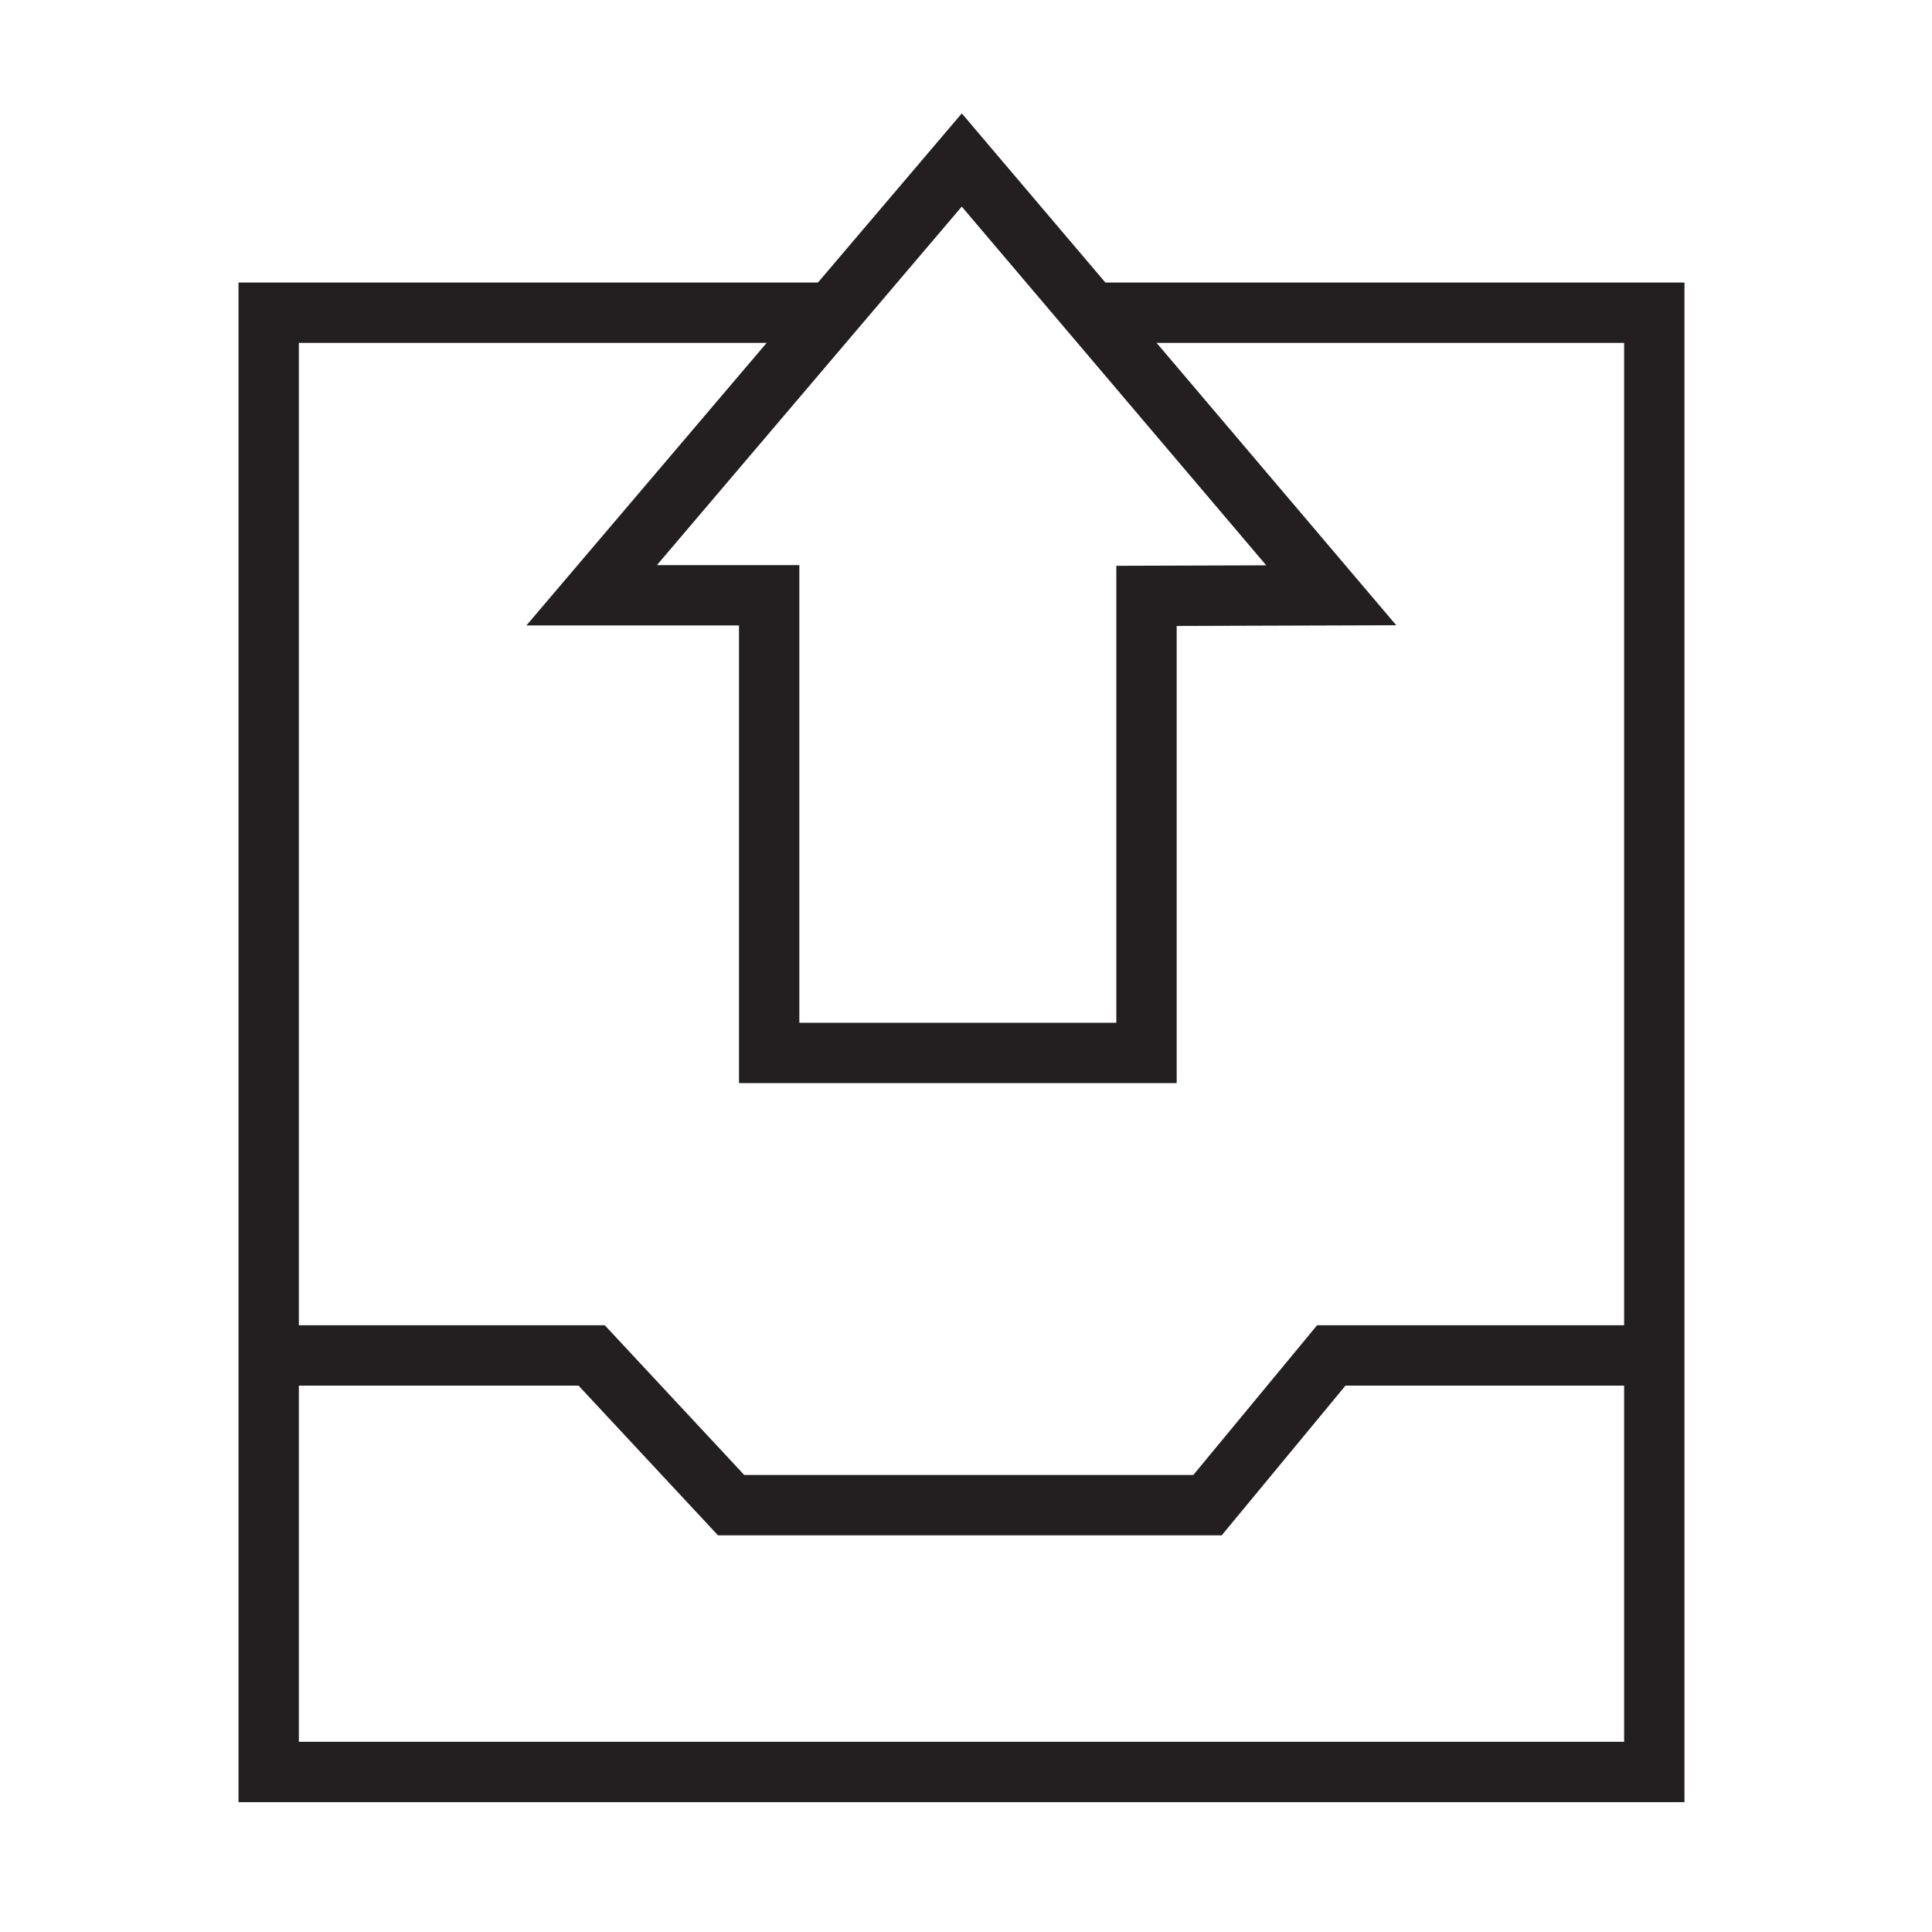
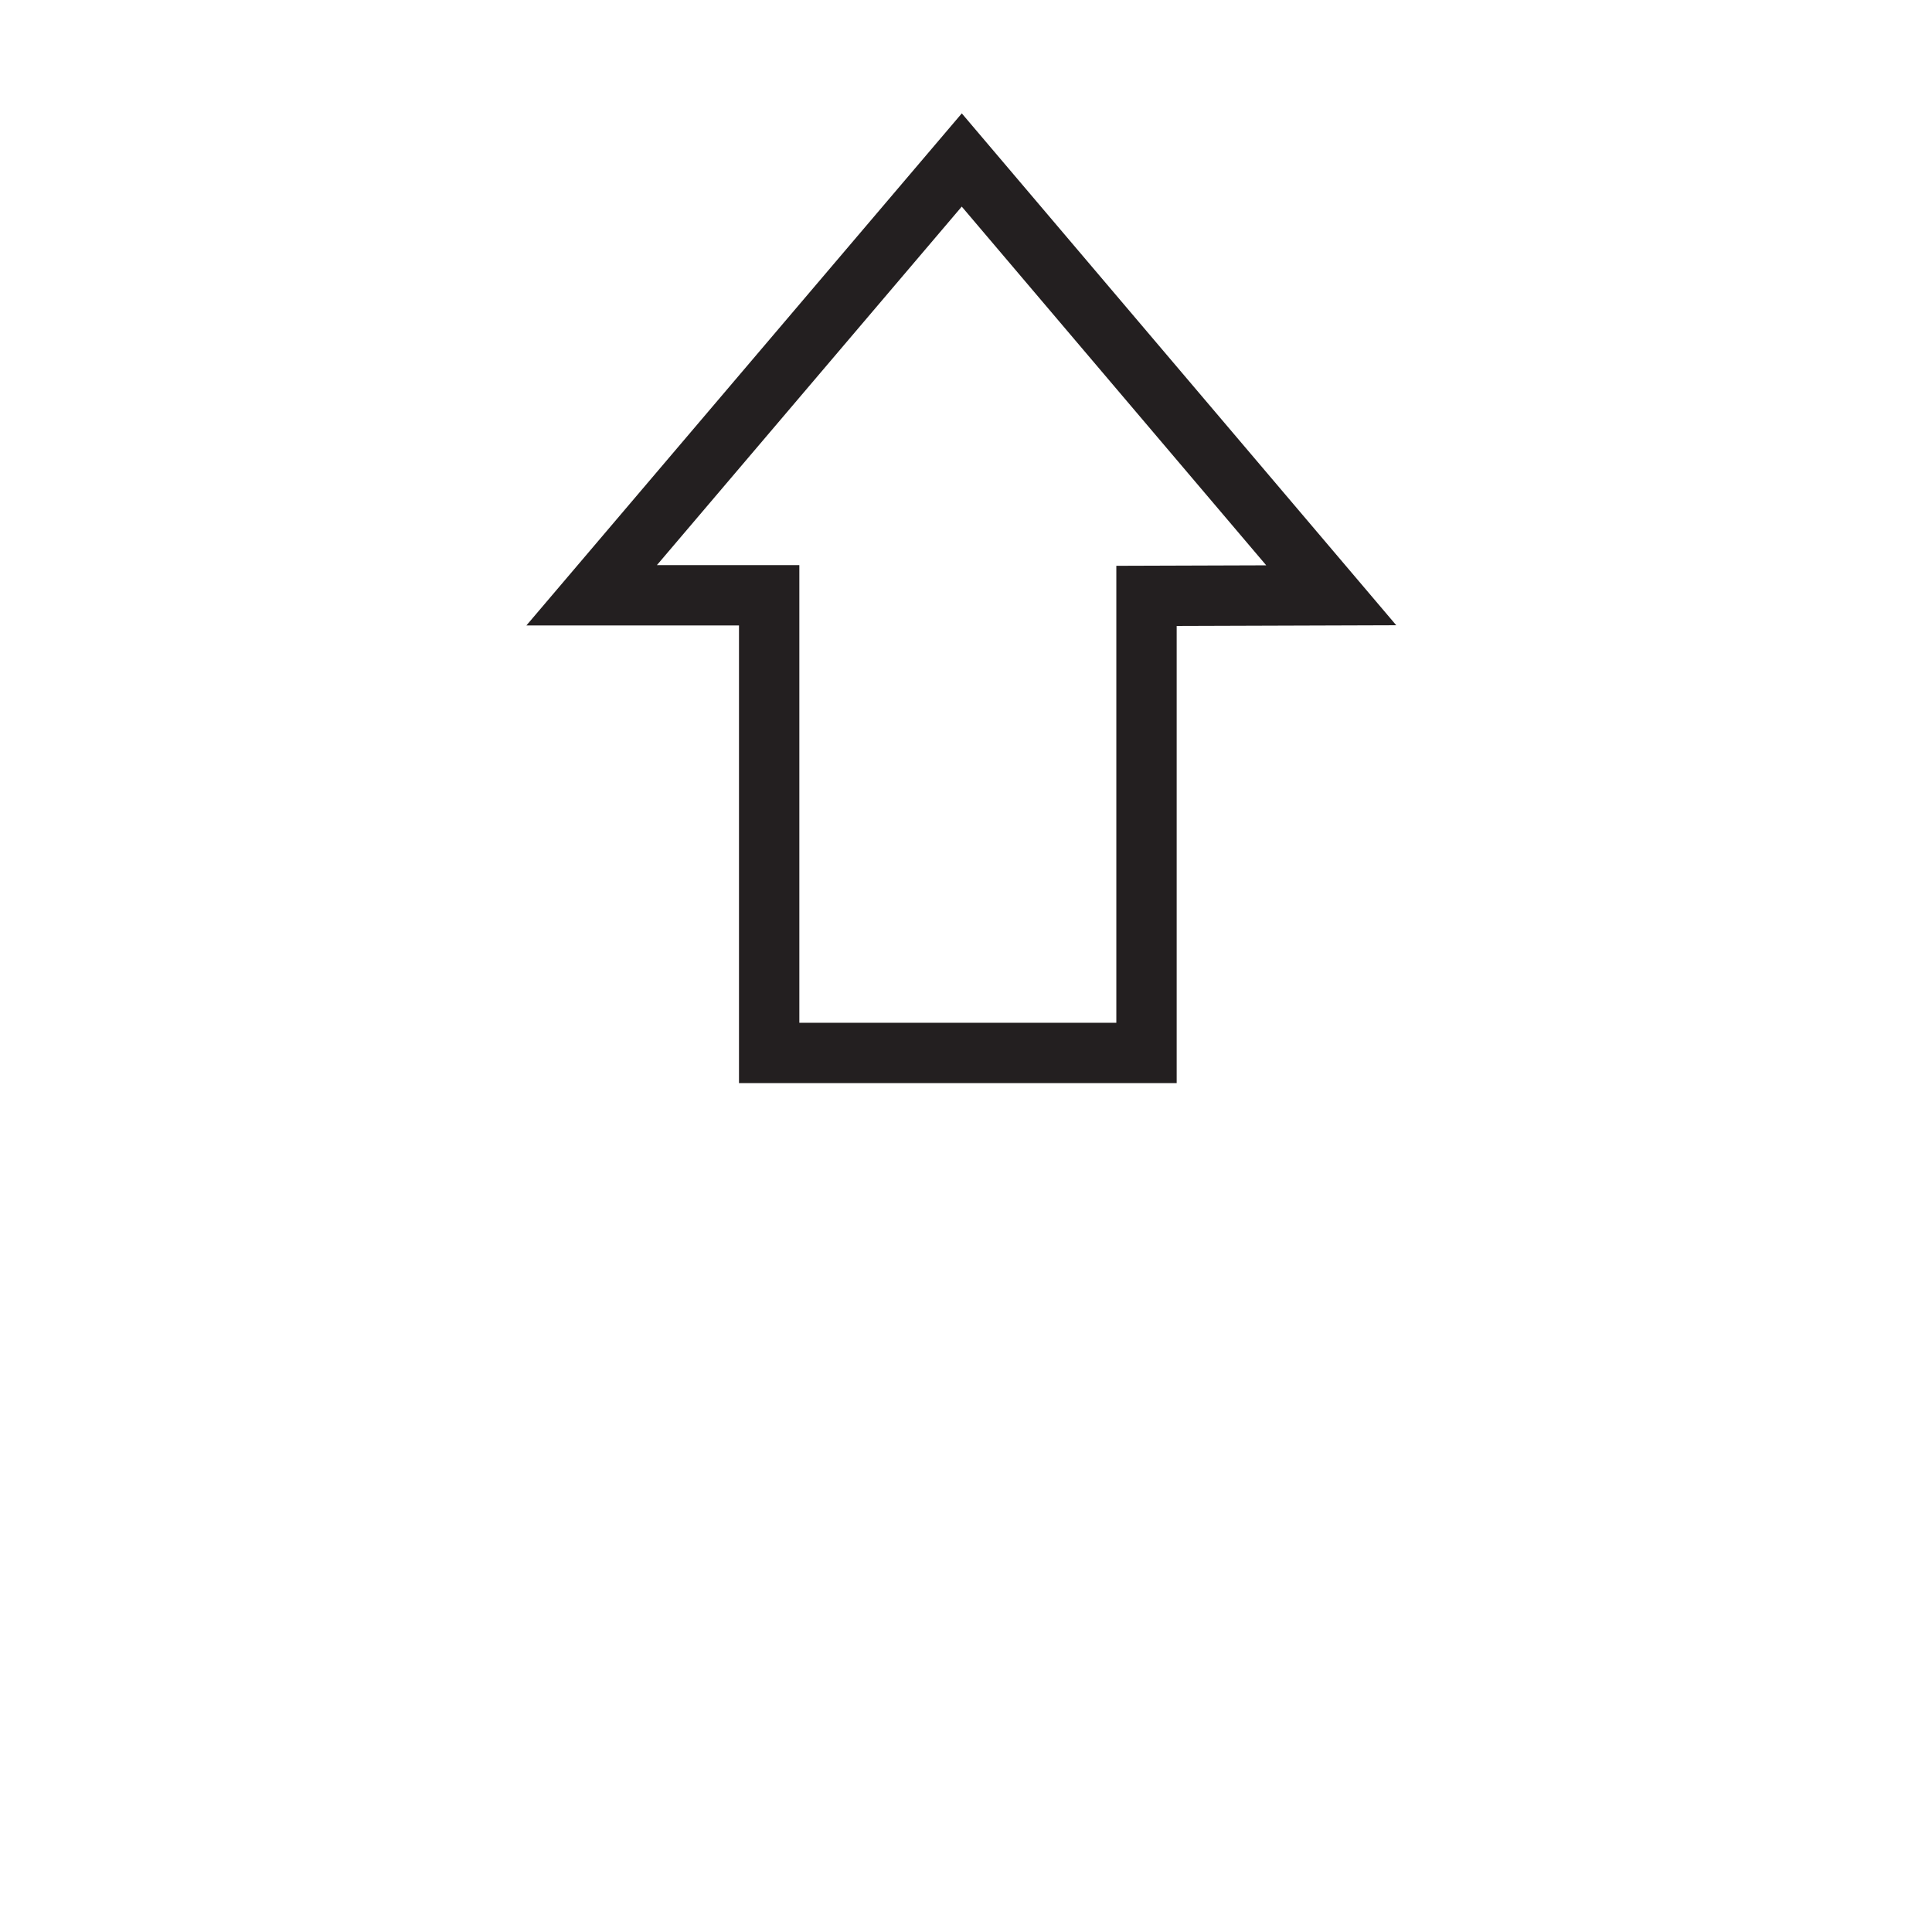
<svg xmlns="http://www.w3.org/2000/svg" width="42" height="42" viewBox="0 0 42 42" fill="none">
-   <path d="M18.086 6.798H5.841V38.521H35.963V6.798H23.835" stroke="#231F20" stroke-width="1.312" stroke-miterlimit="10" />
  <path d="M28.94 12.941L20.908 3.478L12.862 12.941H16.721V22.89H24.924V12.954L28.94 12.941Z" stroke="#231F20" stroke-width="1.312" stroke-miterlimit="10" />
-   <path d="M5.88 29.466H12.862L15.894 32.721H26.25L28.941 29.466H36.159" stroke="#231F20" stroke-width="1.312" stroke-miterlimit="10" />
</svg>